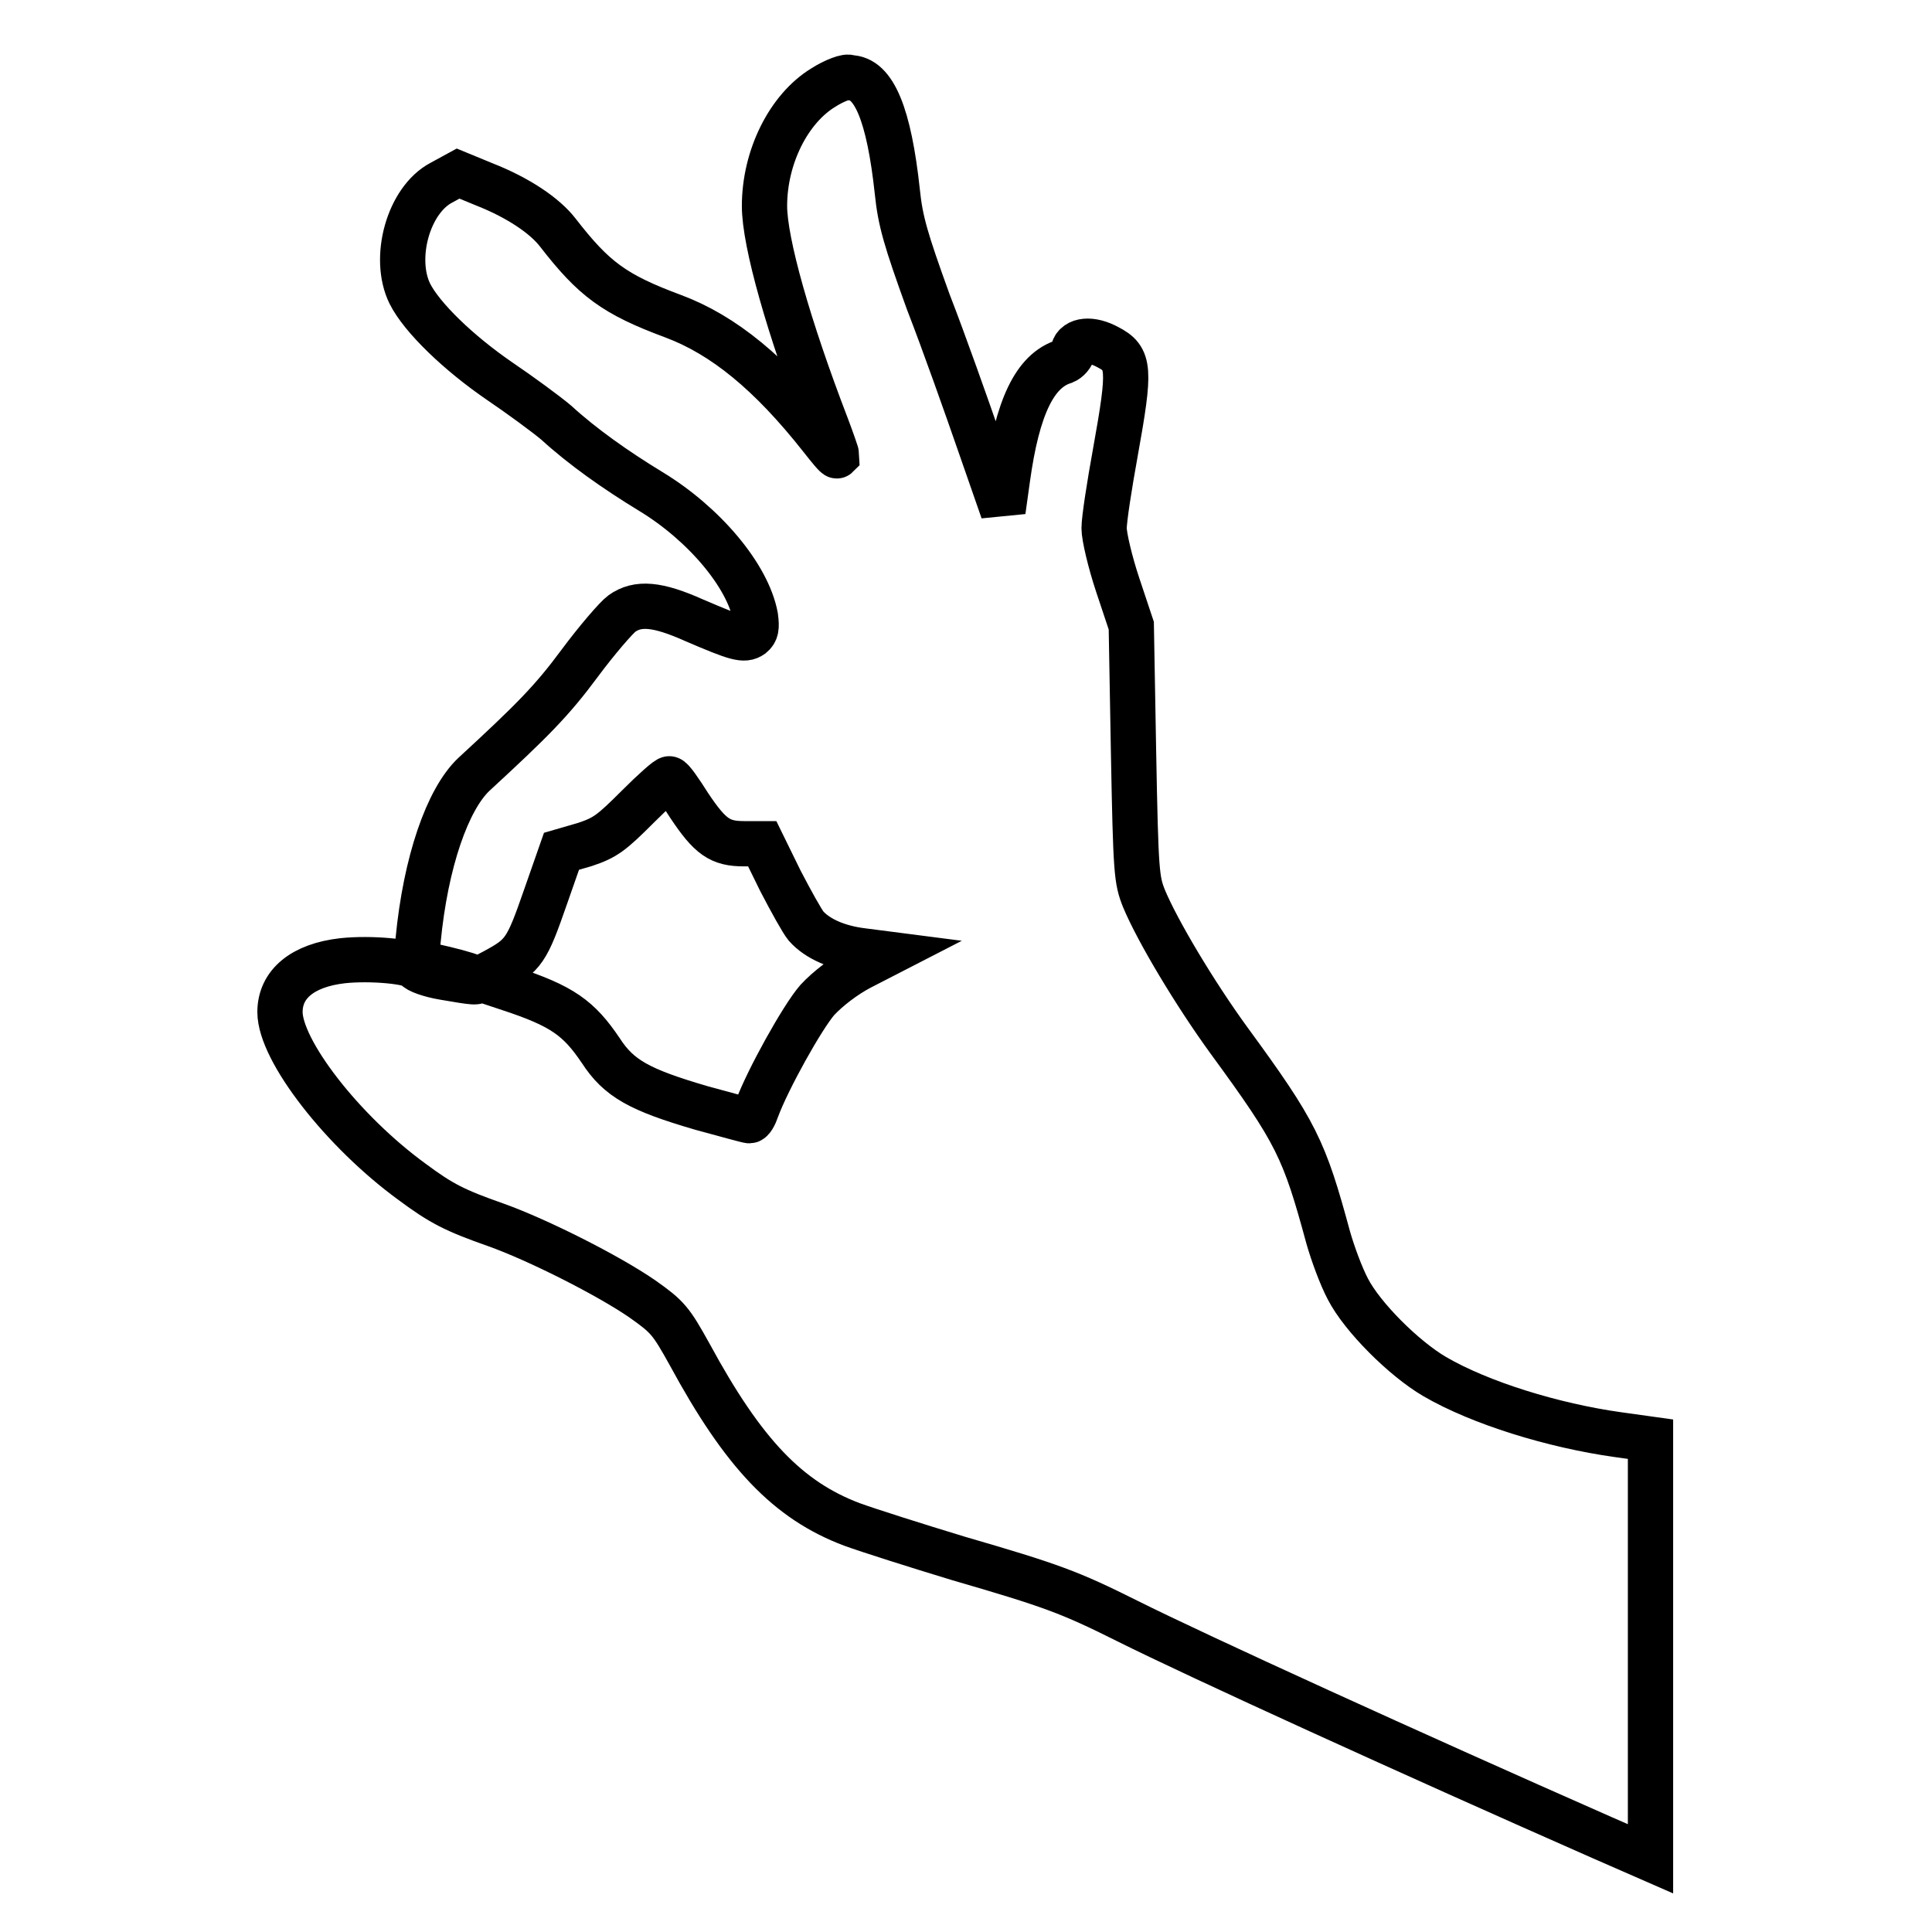
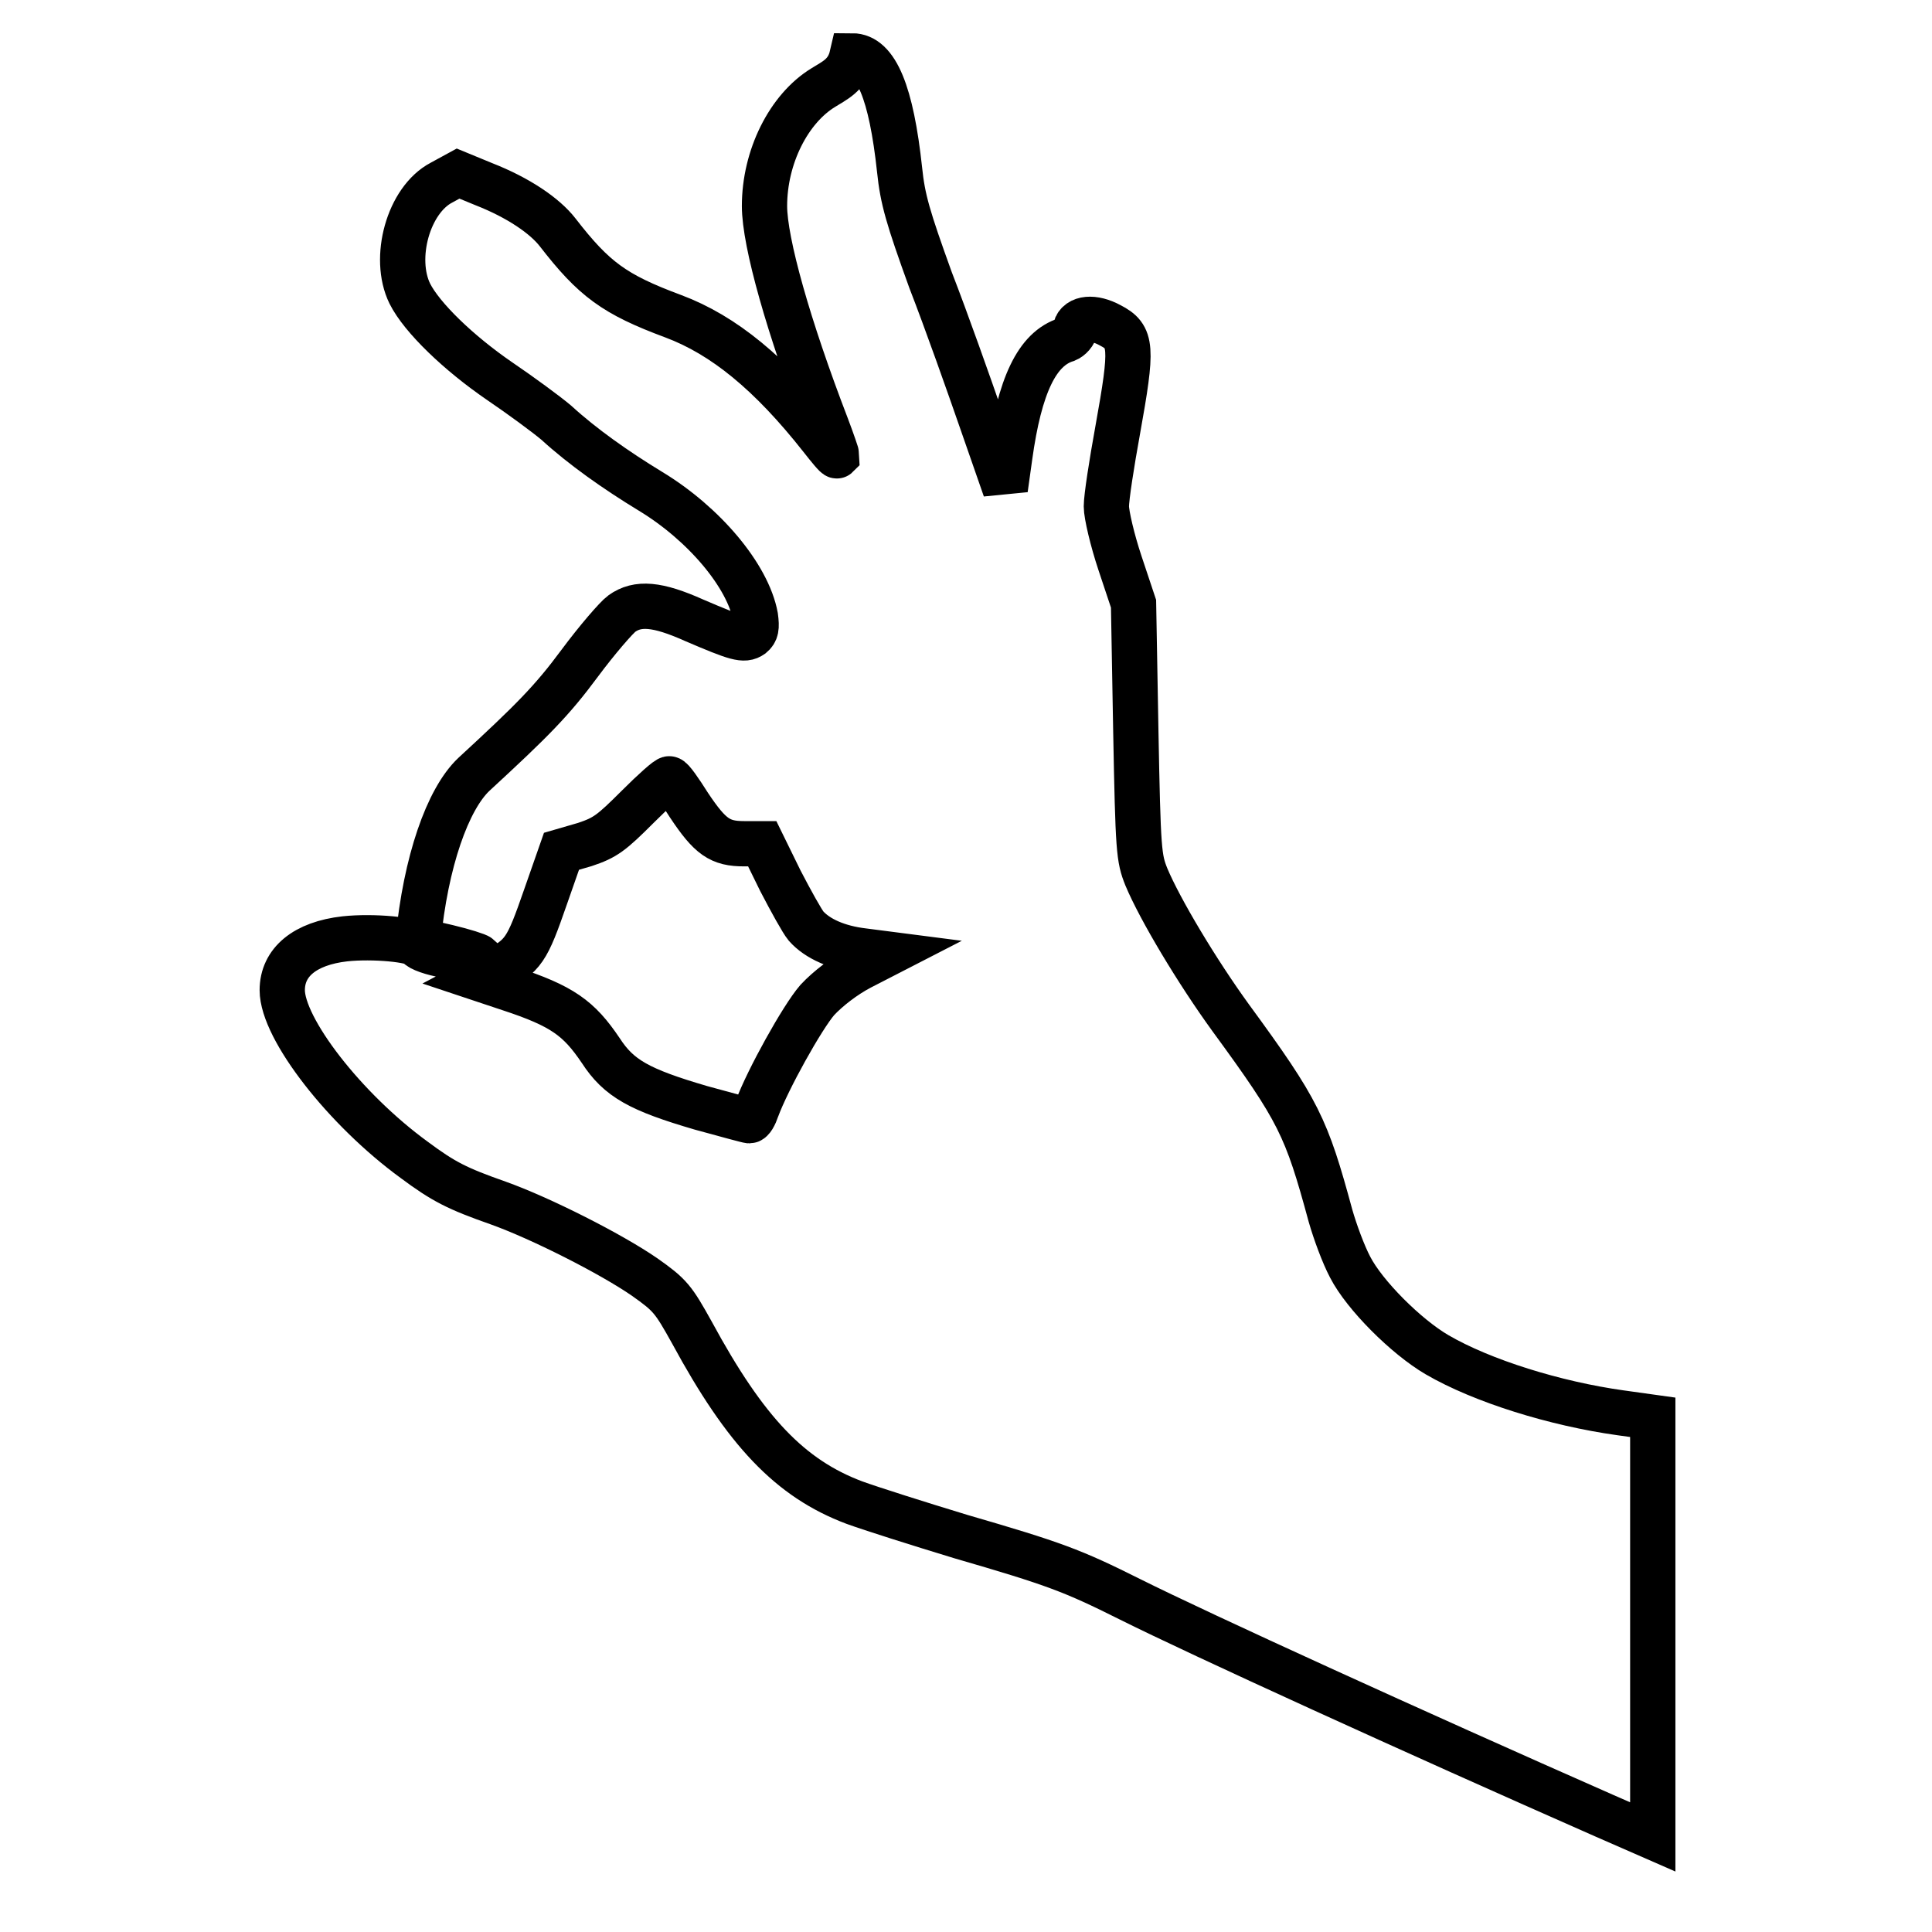
<svg xmlns="http://www.w3.org/2000/svg" version="1.1" x="0px" y="0px" viewBox="0 0 256 256" enable-background="new 0 0 256 256" xml:space="preserve">
  <g>
    <g>
      <g>
-         <path stroke-width="6" fill-opacity="0" stroke="#000000" d="M109.1,11.6c-4.6,2.8-7.8,9.2-7.8,15.7c0,4.8,3.2,16.1,8.2,29.1c0.8,2.1,1.4,3.9,1.4,4c-0.1,0.1-1-1-2.1-2.4c-6.7-8.5-12.9-13.6-19.6-16.1c-7.8-2.9-10.5-4.9-15.3-11.1c-1.7-2.2-5.2-4.6-9.8-6.4L60.7,23l-2.2,1.2c-4.4,2.3-6.5,10-4.2,14.7c1.6,3.2,6.5,7.9,11.9,11.6c2.8,1.9,6.2,4.4,7.5,5.5c3.5,3.2,7.9,6.3,12.5,9.1c7.1,4.3,12.9,11.2,13.9,16.6c0.2,1.5,0.1,2-0.5,2.5c-1,0.7-2,0.4-7.6-2c-4.9-2.2-7.5-2.4-9.6-0.9c-0.7,0.5-3.3,3.5-5.6,6.6c-3.7,5-6.3,7.6-14,14.7c-3.5,3.3-6.4,11.6-7.4,22l-0.3,2.9l3.9,0.9c2.1,0.5,4,1.1,4.2,1.3c0.3,0.6-0.3,0.5-4.4-0.2c-1.8-0.3-3.5-0.9-3.7-1.3c-0.5-0.8-6-1.3-9.7-0.9c-5.3,0.6-8.3,3.1-8.3,6.8c0,5.1,8.3,15.8,17.5,22.5c3.9,2.9,5.7,3.8,11.1,5.7c5.6,2,14.9,6.7,19.4,9.8c3.4,2.4,3.8,2.9,6.3,7.4c7.1,13.1,13,19.3,21.5,22.5c2.2,0.8,8.5,2.8,14.1,4.5c12.4,3.6,14.8,4.5,22.4,8.3c9.2,4.6,37.7,17.6,62.9,28.7l6.4,2.8v-27.8v-27.8l-4.3-0.6c-8.6-1.2-18.3-4.2-24.3-7.7c-4.1-2.4-9.6-7.9-11.5-11.6c-0.9-1.7-2-4.7-2.6-6.8c-3.2-11.8-4.2-13.9-13.2-26.2c-4.5-6.2-9.4-14.4-11.2-18.7c-1-2.5-1.1-3.4-1.4-19.4l-0.3-16.8l-1.8-5.4c-1-3-1.8-6.4-1.8-7.5c0-1.2,0.7-5.7,1.5-10.1c2-11.1,1.9-12.4-1-13.9c-2.2-1.2-4.2-1-4.6,0.4c-0.1,0.7-0.7,1.3-1.2,1.5c-3.9,1.2-6.2,6.1-7.5,15.5l-0.6,4.3l-3.1-8.9c-1.7-4.9-4.7-13.4-6.8-18.8c-3-8.3-3.7-10.7-4.1-14.6c-1.1-10.2-3.1-15.1-6.3-15.1C112.3,10,110.5,10.7,109.1,11.6z M91.3,106.7c2.8,4.2,4.1,5.1,7.3,5.1h2.4l2.4,4.9c1.4,2.7,2.9,5.4,3.4,6c1.5,1.7,4.2,2.9,7.6,3.3l3.1,0.4l-3.5,1.8c-2.1,1.1-4.3,2.8-5.7,4.3c-2,2.3-6.6,10.6-8,14.4c-0.3,0.9-0.7,1.6-1,1.6c-0.2,0-3.1-0.8-6.4-1.7c-8.2-2.4-10.9-3.9-13.3-7.6c-2.9-4.3-5.1-5.9-12.1-8.2l-3.9-1.3l1.9-1c3.9-2.1,4.3-2.7,6.8-9.9l2.1-6l3.1-0.9c2.7-0.9,3.5-1.5,7-5c2.1-2.1,4-3.8,4.2-3.7C89,103.2,90.1,104.8,91.3,106.7z" />
+         <path stroke-width="6" fill-opacity="0" stroke="#000000" d="M109.1,11.6c-4.6,2.8-7.8,9.2-7.8,15.7c0,4.8,3.2,16.1,8.2,29.1c0.8,2.1,1.4,3.9,1.4,4c-0.1,0.1-1-1-2.1-2.4c-6.7-8.5-12.9-13.6-19.6-16.1c-7.8-2.9-10.5-4.9-15.3-11.1c-1.7-2.2-5.2-4.6-9.8-6.4L60.7,23l-2.2,1.2c-4.4,2.3-6.5,10-4.2,14.7c1.6,3.2,6.5,7.9,11.9,11.6c2.8,1.9,6.2,4.4,7.5,5.5c3.5,3.2,7.9,6.3,12.5,9.1c7.1,4.3,12.9,11.2,13.9,16.6c0.2,1.5,0.1,2-0.5,2.5c-1,0.7-2,0.4-7.6-2c-4.9-2.2-7.5-2.4-9.6-0.9c-0.7,0.5-3.3,3.5-5.6,6.6c-3.7,5-6.3,7.6-14,14.7c-3.5,3.3-6.4,11.6-7.4,22l3.9,0.9c2.1,0.5,4,1.1,4.2,1.3c0.3,0.6-0.3,0.5-4.4-0.2c-1.8-0.3-3.5-0.9-3.7-1.3c-0.5-0.8-6-1.3-9.7-0.9c-5.3,0.6-8.3,3.1-8.3,6.8c0,5.1,8.3,15.8,17.5,22.5c3.9,2.9,5.7,3.8,11.1,5.7c5.6,2,14.9,6.7,19.4,9.8c3.4,2.4,3.8,2.9,6.3,7.4c7.1,13.1,13,19.3,21.5,22.5c2.2,0.8,8.5,2.8,14.1,4.5c12.4,3.6,14.8,4.5,22.4,8.3c9.2,4.6,37.7,17.6,62.9,28.7l6.4,2.8v-27.8v-27.8l-4.3-0.6c-8.6-1.2-18.3-4.2-24.3-7.7c-4.1-2.4-9.6-7.9-11.5-11.6c-0.9-1.7-2-4.7-2.6-6.8c-3.2-11.8-4.2-13.9-13.2-26.2c-4.5-6.2-9.4-14.4-11.2-18.7c-1-2.5-1.1-3.4-1.4-19.4l-0.3-16.8l-1.8-5.4c-1-3-1.8-6.4-1.8-7.5c0-1.2,0.7-5.7,1.5-10.1c2-11.1,1.9-12.4-1-13.9c-2.2-1.2-4.2-1-4.6,0.4c-0.1,0.7-0.7,1.3-1.2,1.5c-3.9,1.2-6.2,6.1-7.5,15.5l-0.6,4.3l-3.1-8.9c-1.7-4.9-4.7-13.4-6.8-18.8c-3-8.3-3.7-10.7-4.1-14.6c-1.1-10.2-3.1-15.1-6.3-15.1C112.3,10,110.5,10.7,109.1,11.6z M91.3,106.7c2.8,4.2,4.1,5.1,7.3,5.1h2.4l2.4,4.9c1.4,2.7,2.9,5.4,3.4,6c1.5,1.7,4.2,2.9,7.6,3.3l3.1,0.4l-3.5,1.8c-2.1,1.1-4.3,2.8-5.7,4.3c-2,2.3-6.6,10.6-8,14.4c-0.3,0.9-0.7,1.6-1,1.6c-0.2,0-3.1-0.8-6.4-1.7c-8.2-2.4-10.9-3.9-13.3-7.6c-2.9-4.3-5.1-5.9-12.1-8.2l-3.9-1.3l1.9-1c3.9-2.1,4.3-2.7,6.8-9.9l2.1-6l3.1-0.9c2.7-0.9,3.5-1.5,7-5c2.1-2.1,4-3.8,4.2-3.7C89,103.2,90.1,104.8,91.3,106.7z" />
      </g>
    </g>
  </g>
</svg>